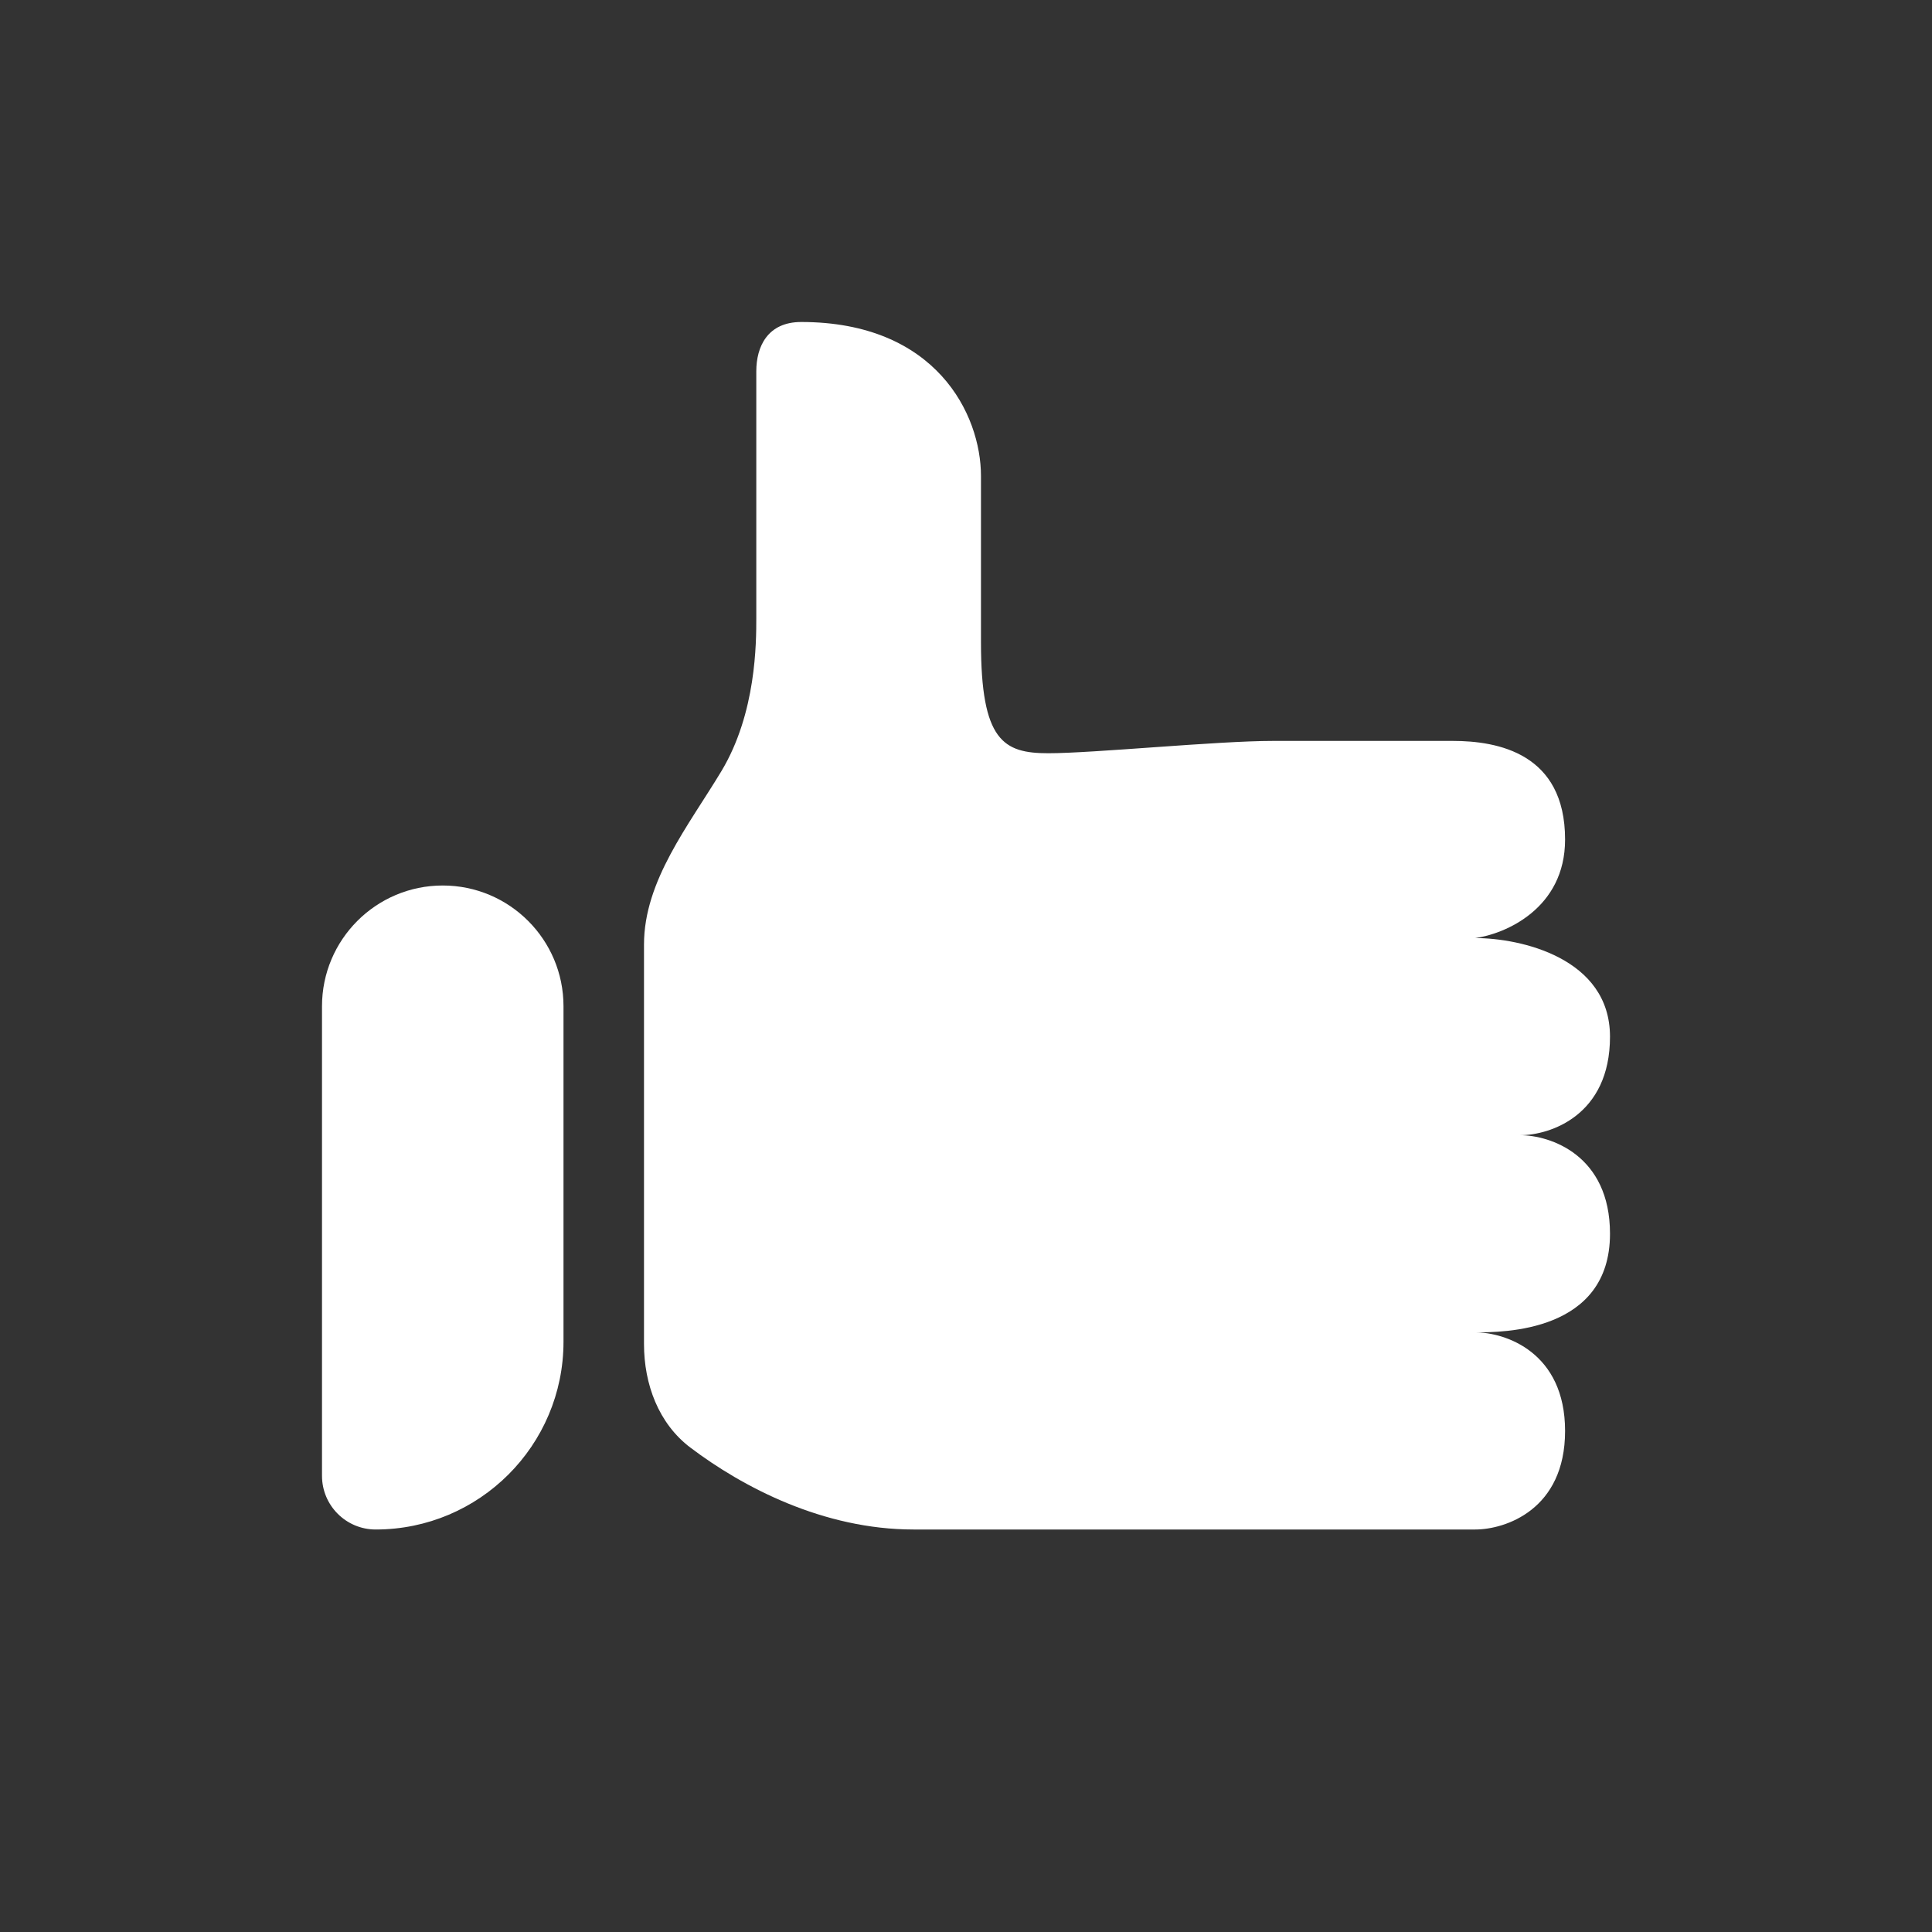
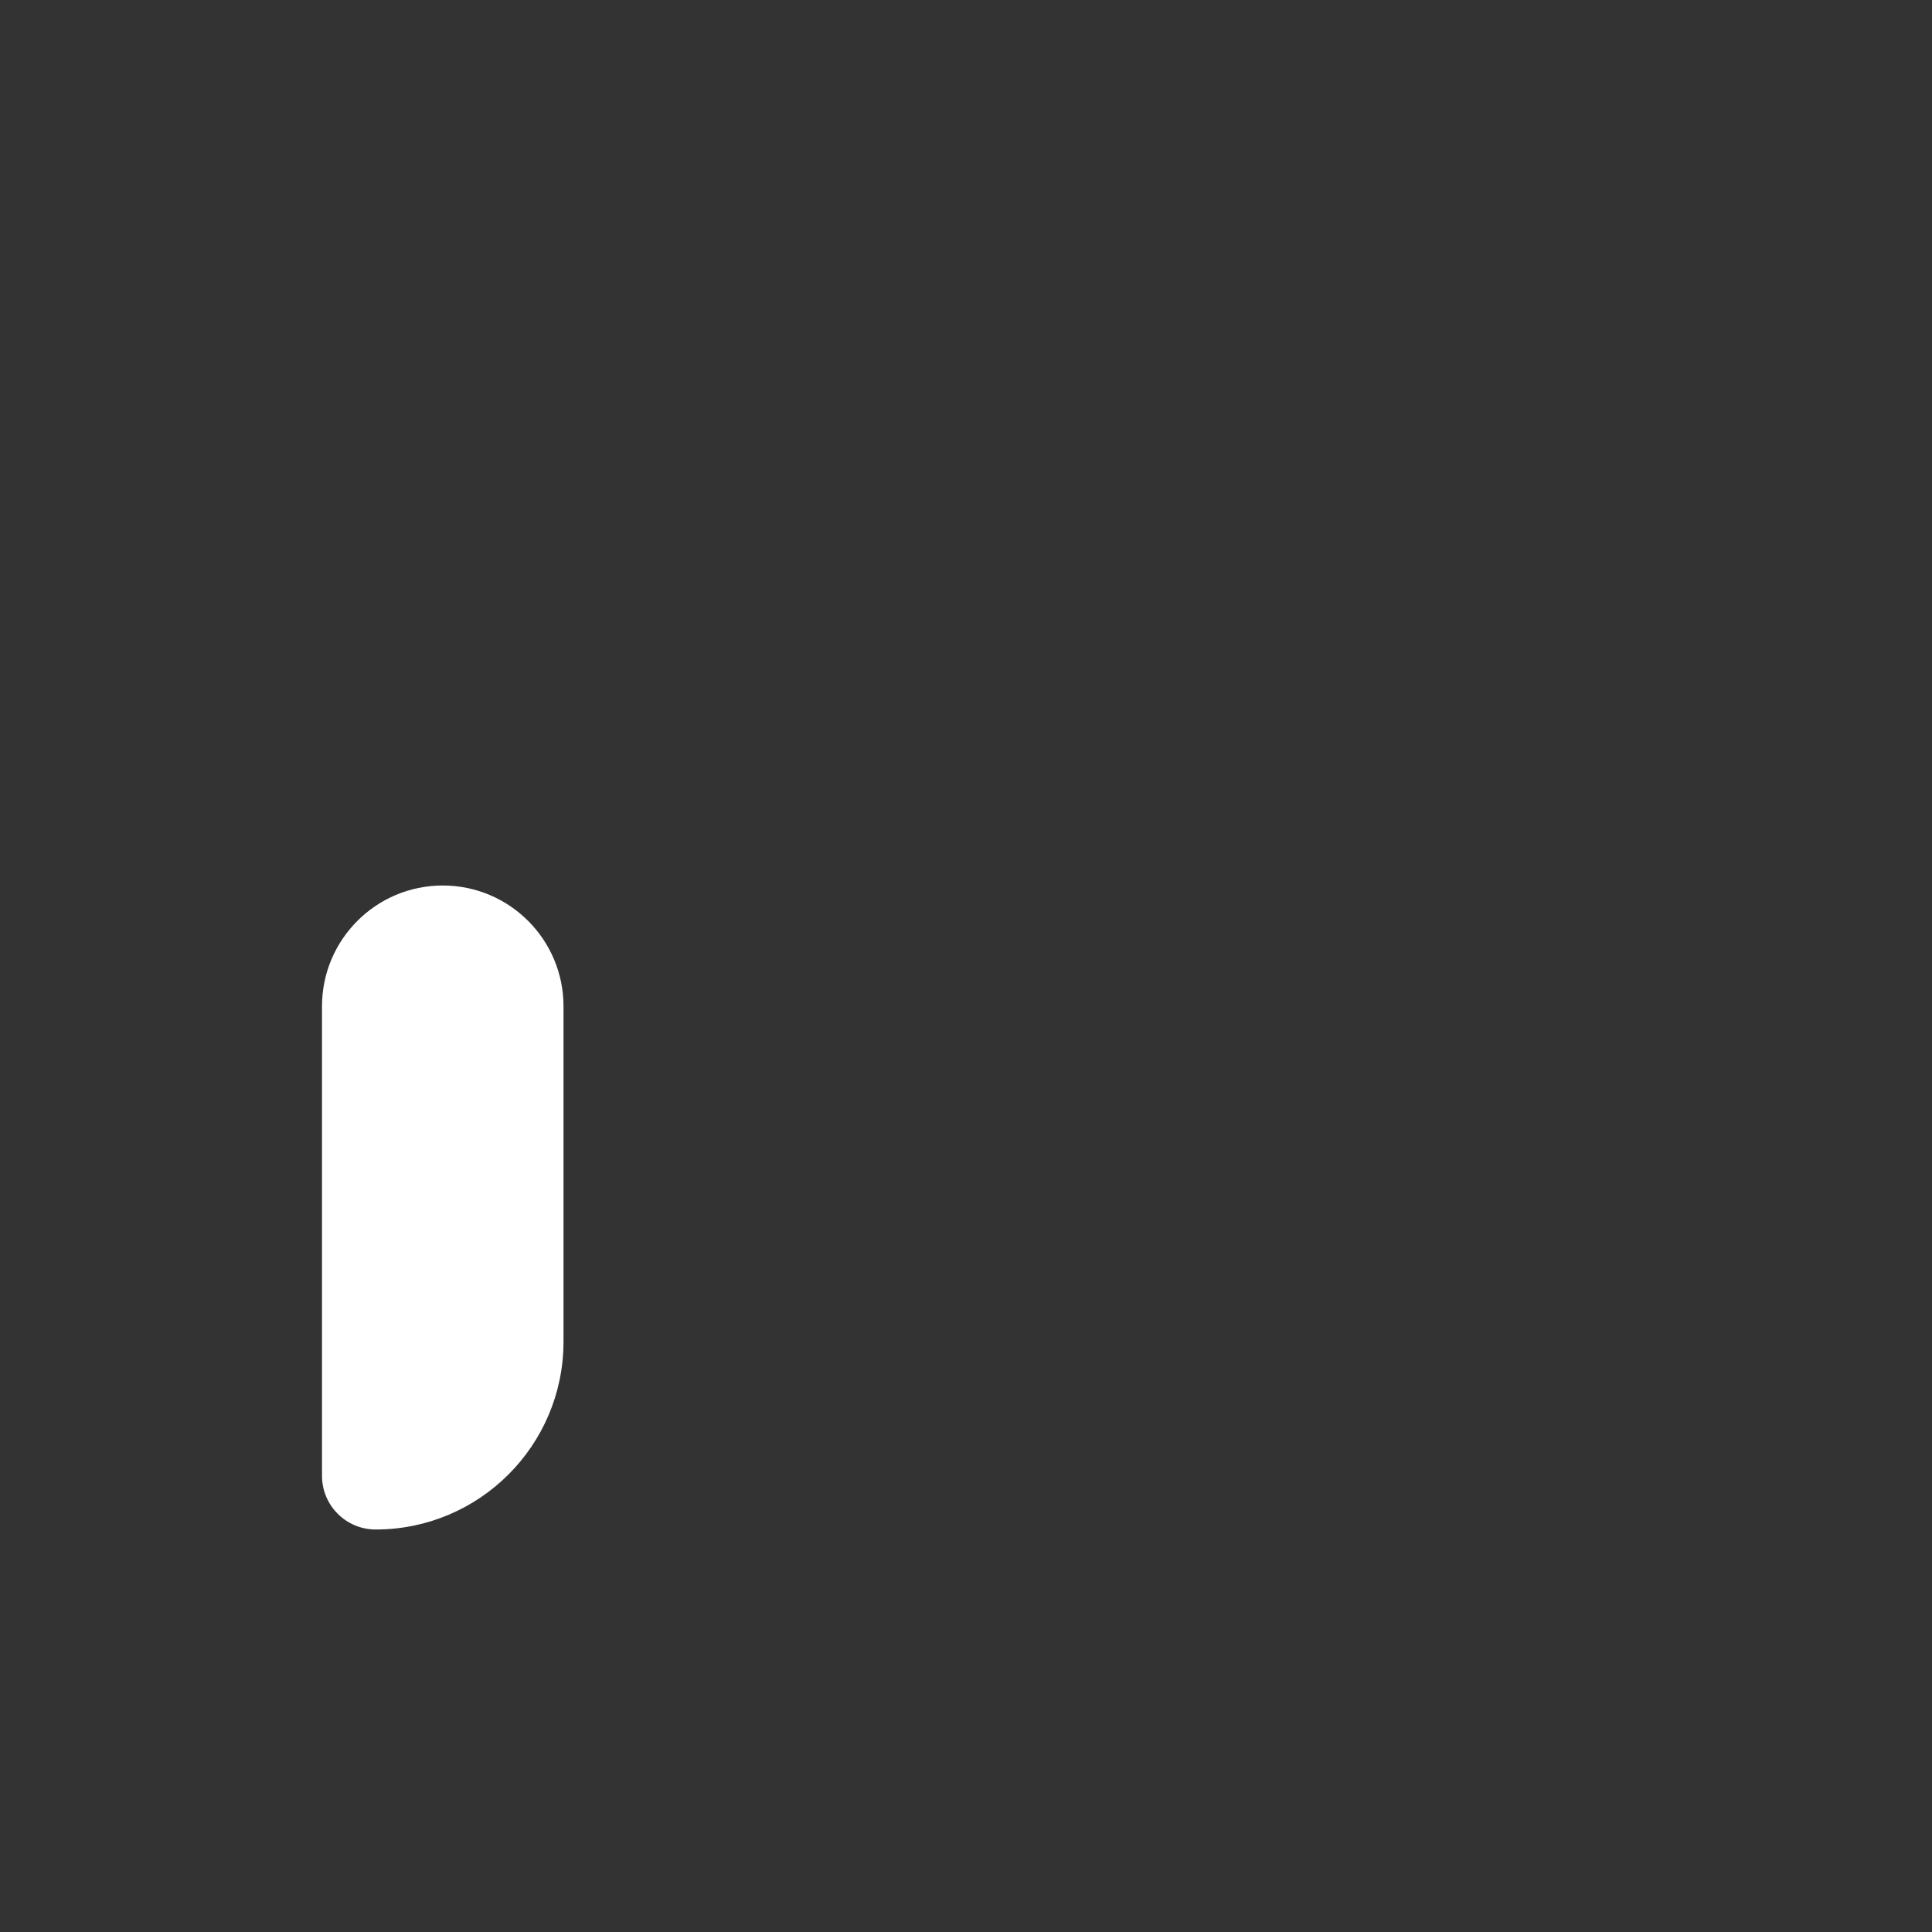
<svg xmlns="http://www.w3.org/2000/svg" width="24" height="24" viewBox="0 0 24 24" fill="none">
  <rect x="0" y="0" width="24" height="24" fill="#333333" stroke="none" />
  <path d="M4 12.5C4 11.672 4.672 11 5.5 11C6.328 11 7 11.672 7 12.5V16.667C7 17.955 5.955 19 4.667 19C4.298 19 4 18.701 4 18.333V12.5Z" fill="white" />
-   <path d="M11.349 19C10.223 19 9.223 18.471 8.578 17.984C8.18 17.684 8 17.194 8 16.696V11.734C8 10.94 8.554 10.257 8.963 9.577C9.395 8.856 9.395 7.984 9.395 7.673V4.612C9.395 4.306 9.535 4 9.953 4C11.628 4 12.186 5.148 12.186 5.913V7.98C12.186 9.204 12.465 9.357 13.023 9.357C13.581 9.357 15.116 9.204 15.814 9.204H18.047C18.605 9.204 19.442 9.357 19.442 10.429C19.442 11.286 18.698 11.602 18.326 11.653C18.884 11.653 20 11.898 20 12.878C20 13.857 19.256 14.102 18.884 14.102C19.256 14.102 20 14.347 20 15.326C20 16.551 18.67 16.551 18.326 16.551C18.698 16.551 19.442 16.796 19.442 17.776C19.442 18.755 18.698 19 18.326 19H11.349Z" fill="white" />
</svg>